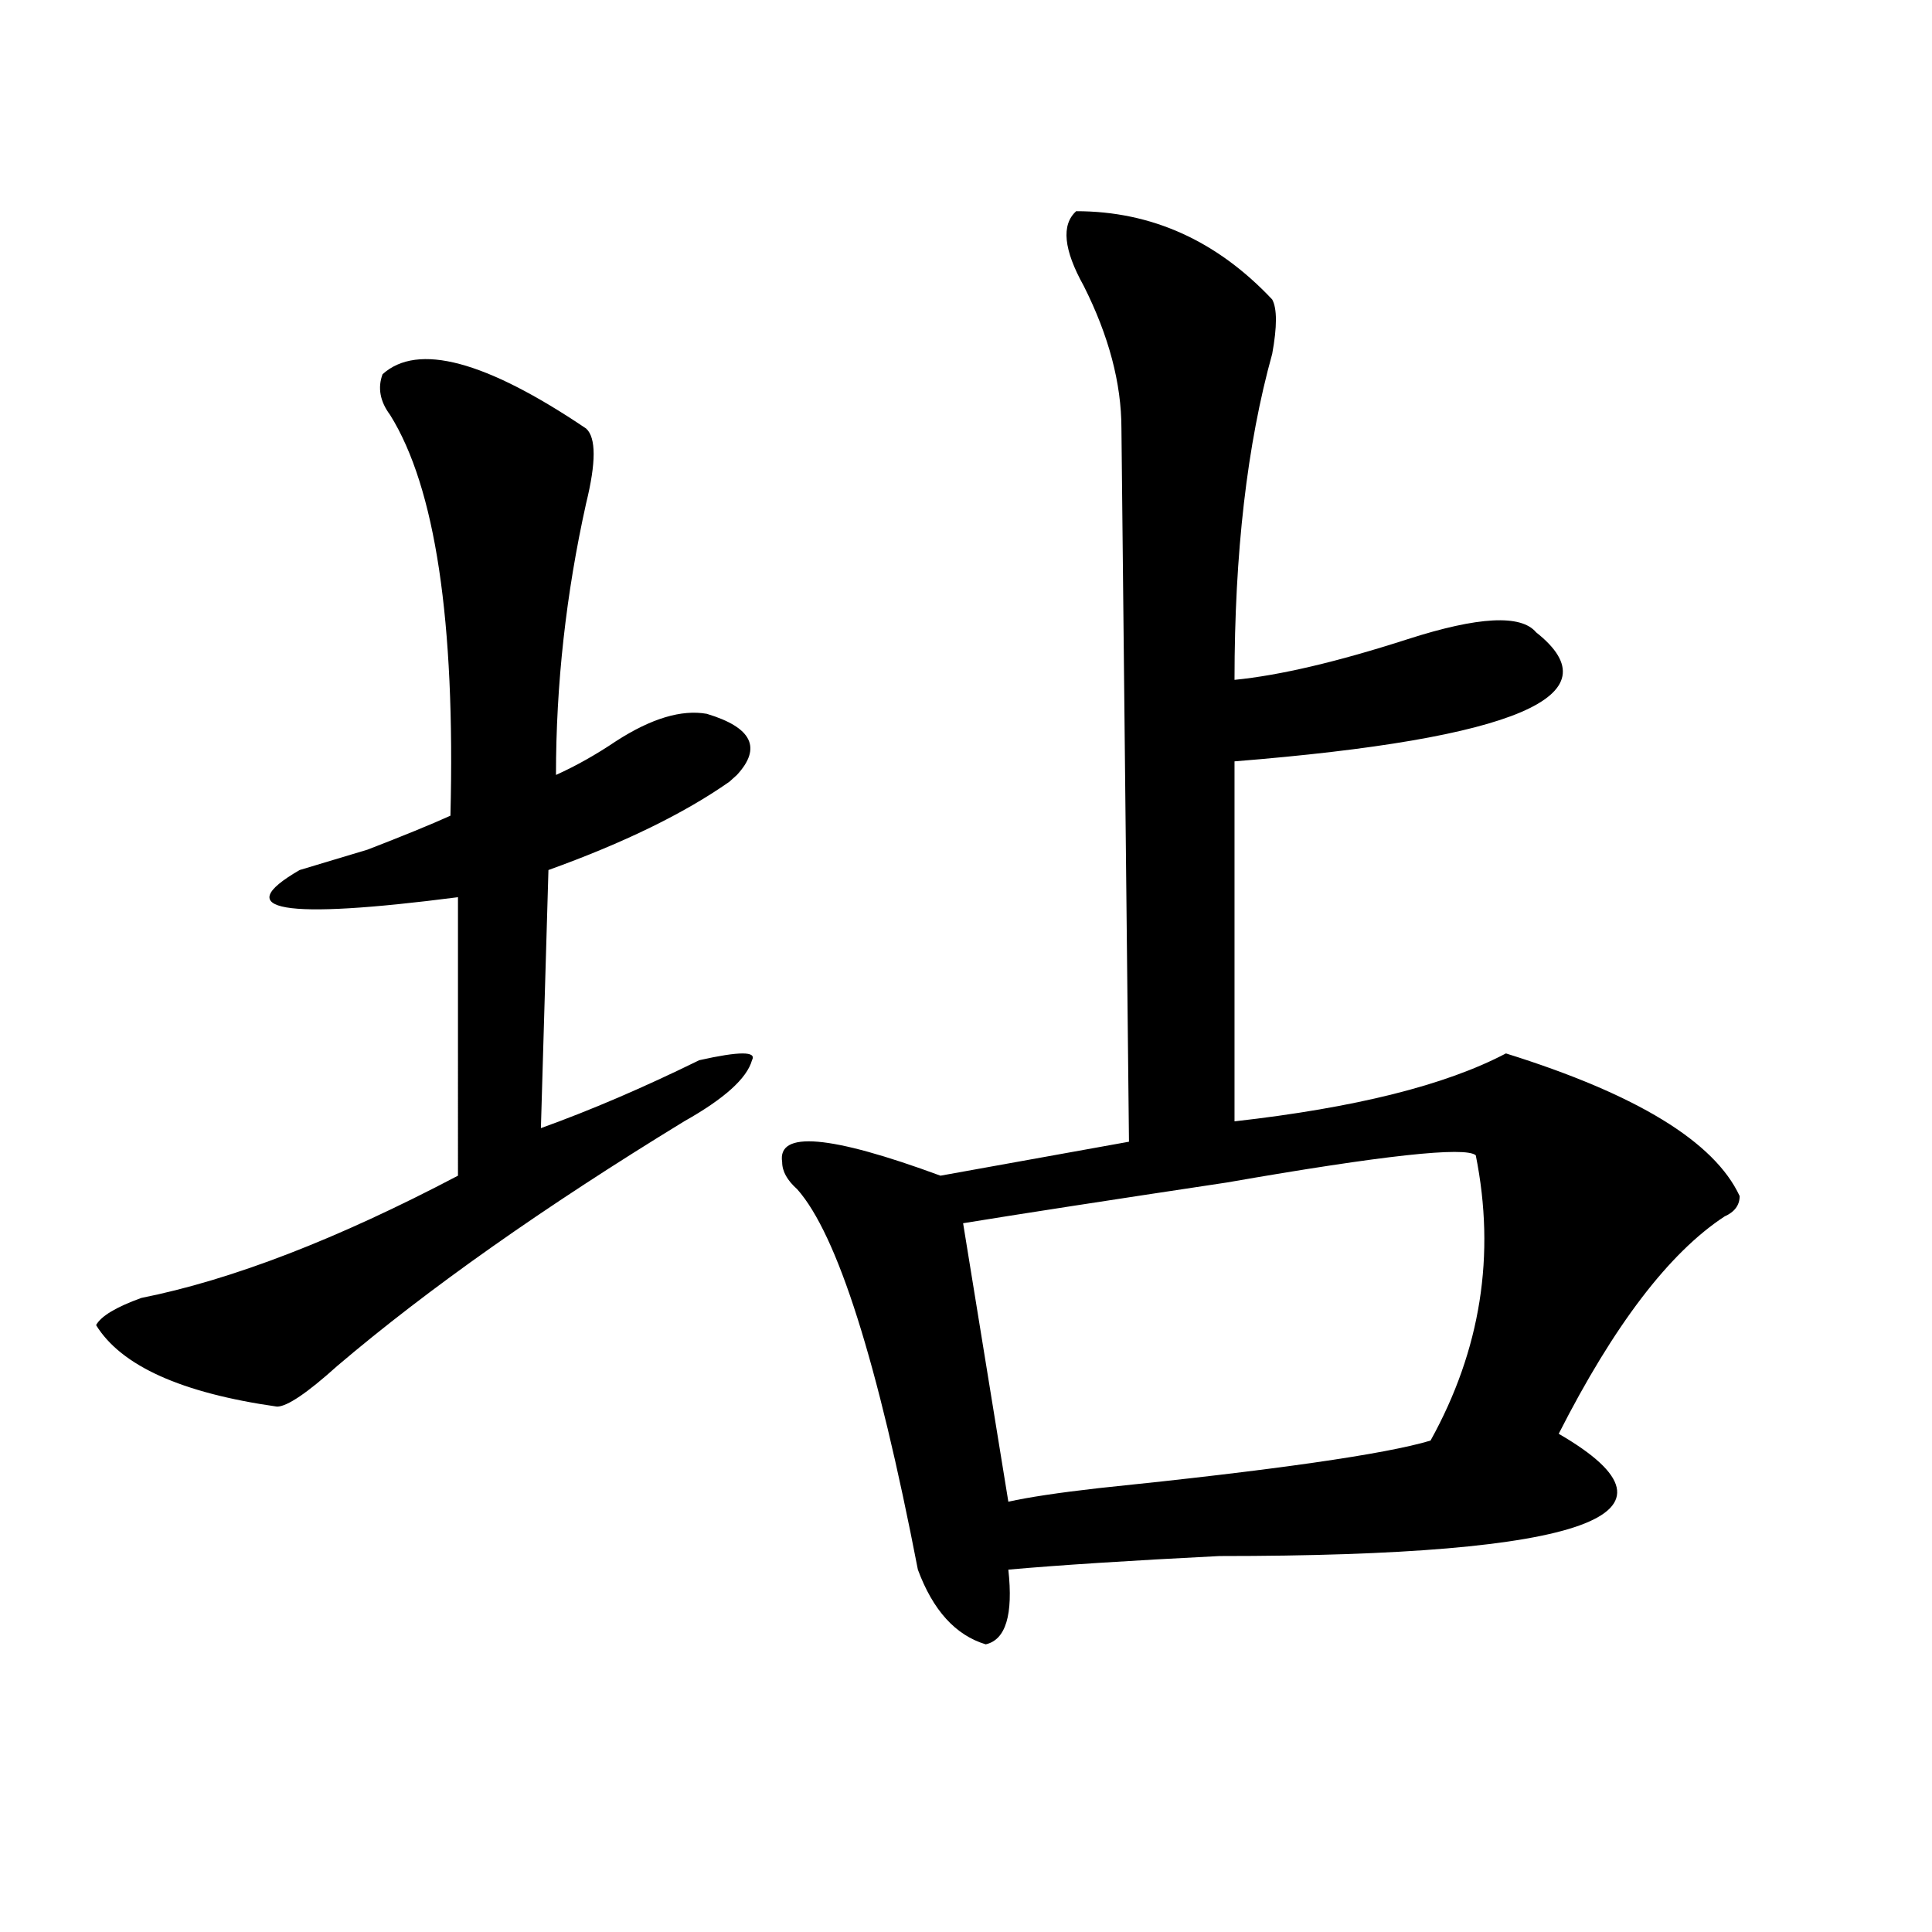
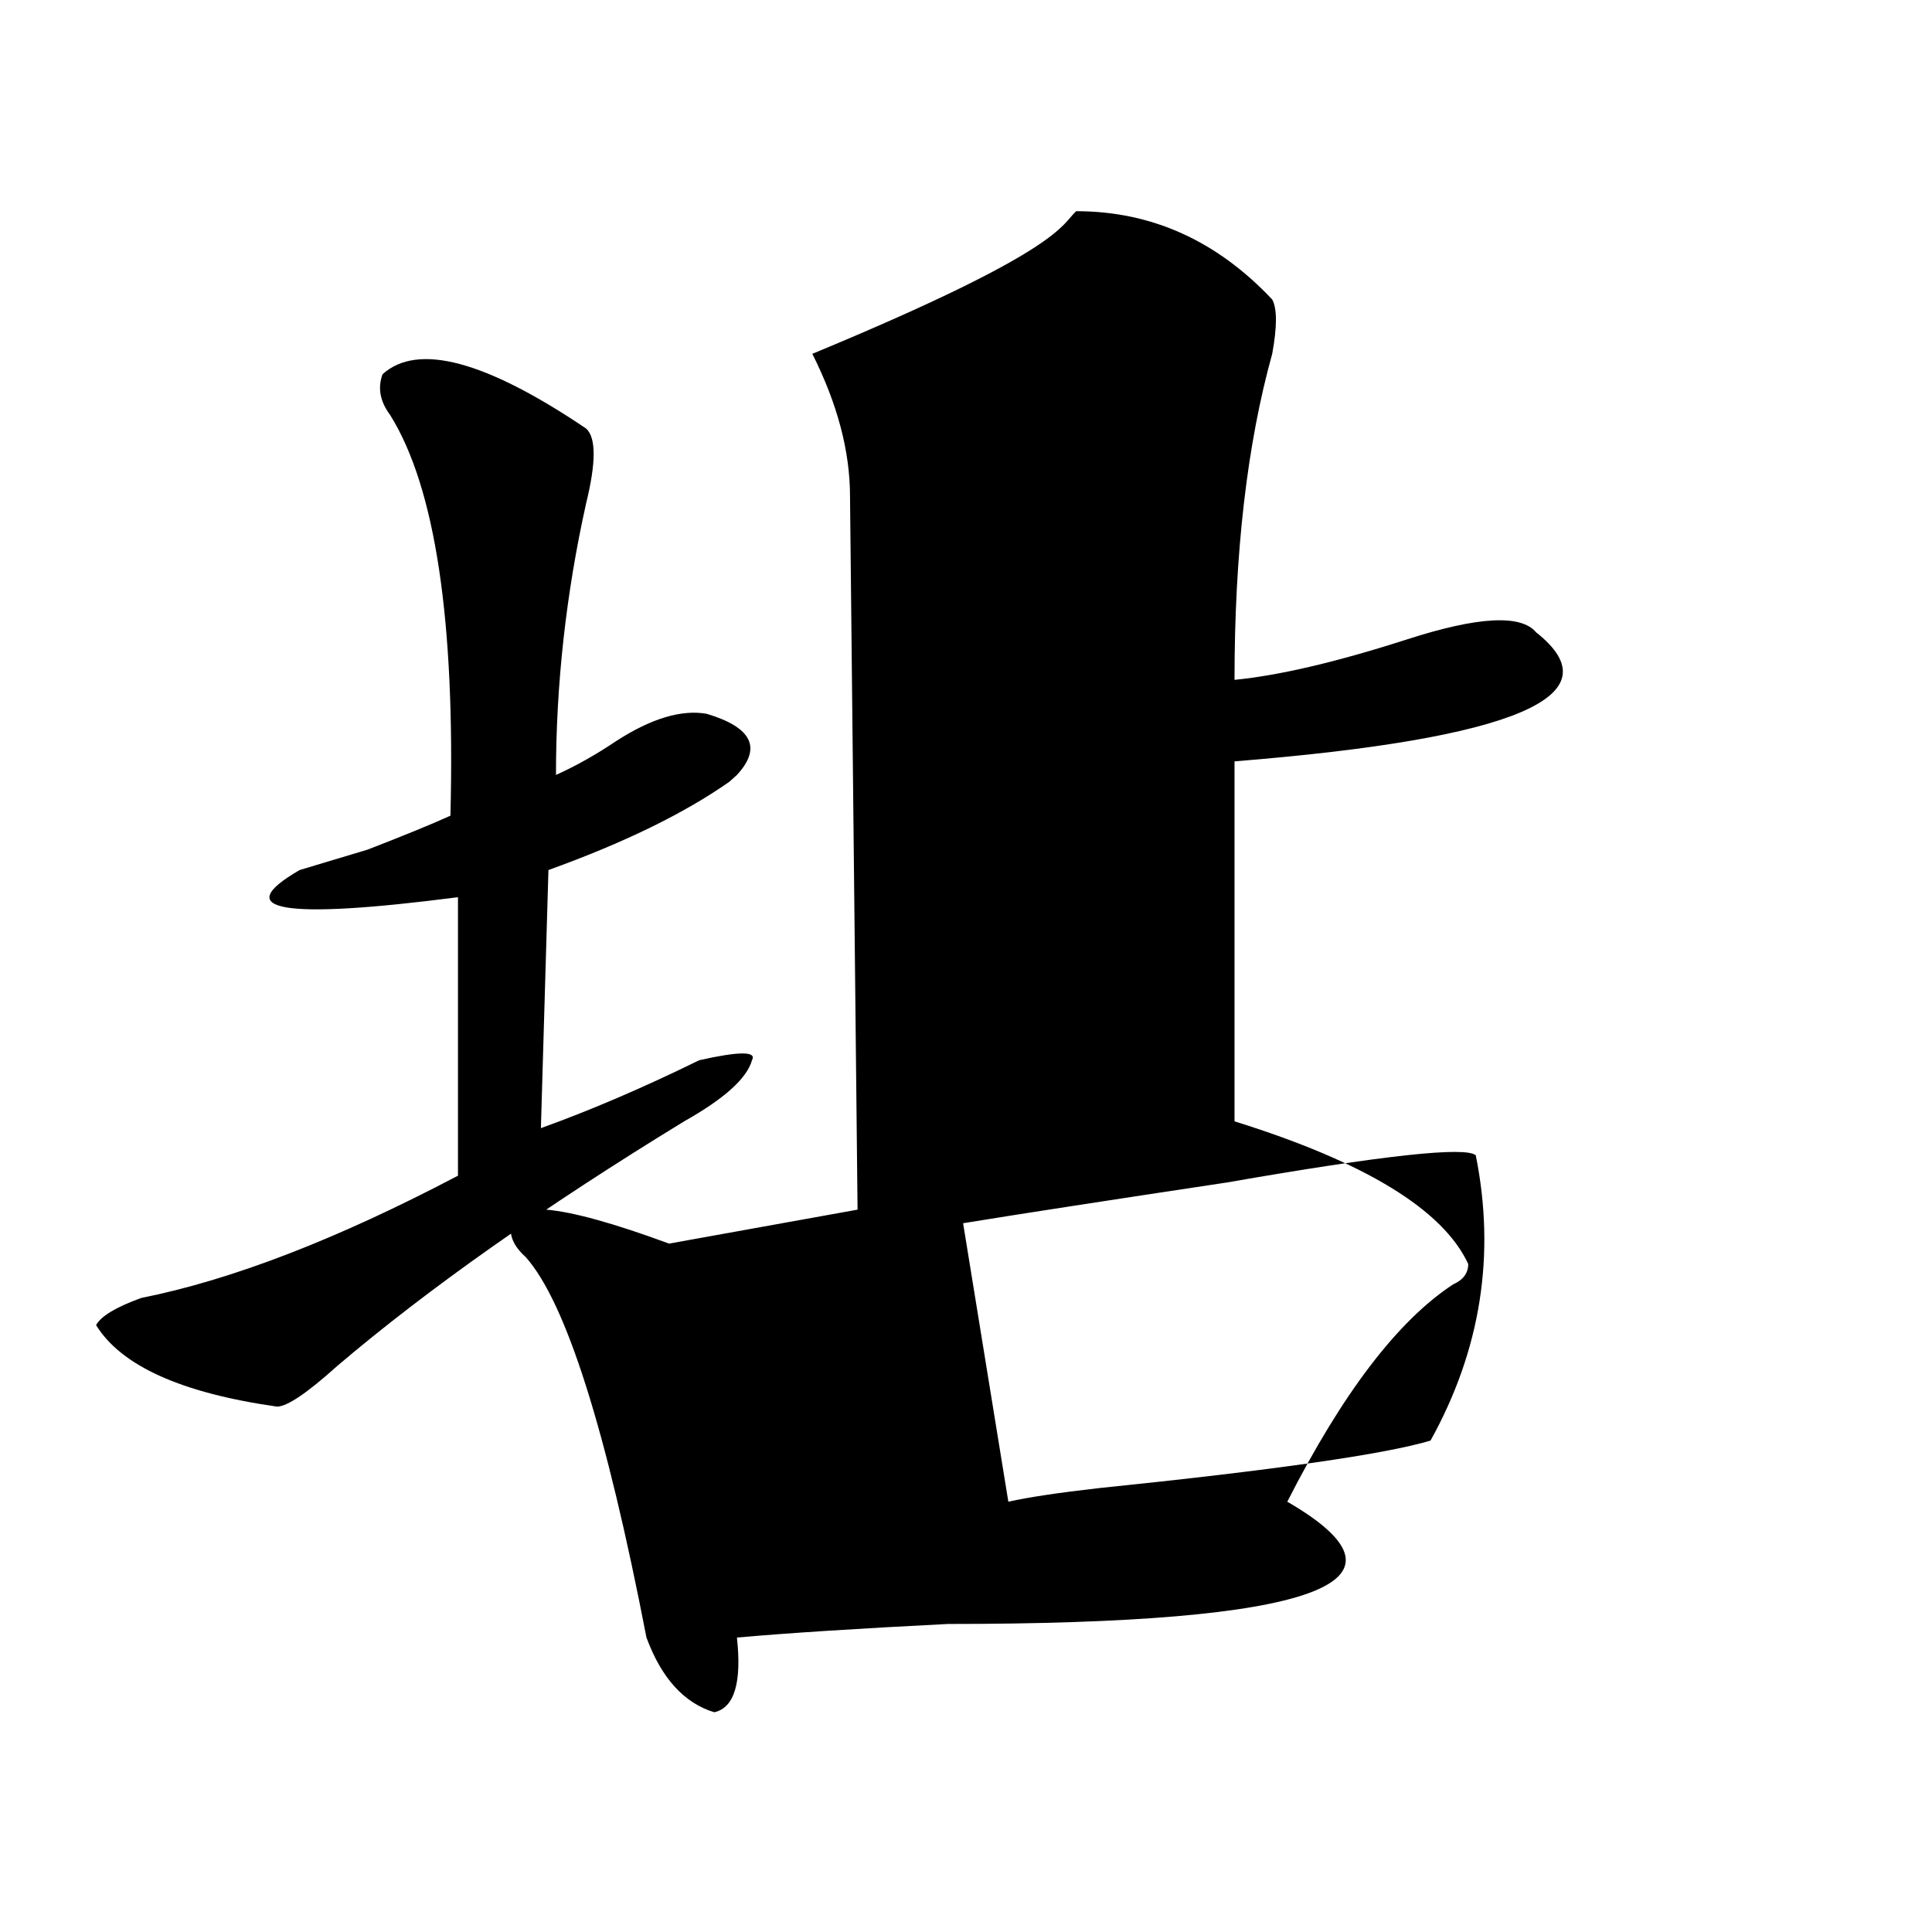
<svg xmlns="http://www.w3.org/2000/svg" version="1.1" id="图层_1" x="0px" y="0px" width="1000px" height="1000px" viewBox="0 0 1000 1000" enable-background="new 0 0 1000 1000" xml:space="preserve">
-   <path d="M198.02,193.688c18.17-16.37,53.292-7.031,105.363,28.125c5.184,4.724,5.184,17.578,0,38.672  c-10.426,46.911-15.609,93.769-15.609,140.625c10.366-4.669,20.793-10.547,31.219-17.578c18.171-11.7,33.78-16.37,46.828-14.063  c23.414,7.031,28.598,17.578,15.609,31.641l-3.902,3.516c-23.414,16.425-54.633,31.641-93.656,45.703l-3.902,133.594  c25.976-9.339,53.292-21.094,81.949-35.156c20.793-4.669,29.878-4.669,27.316,0c-2.621,9.394-14.328,19.94-35.121,31.641  c-72.863,44.55-132.679,86.737-179.507,126.563c-15.609,14.063-26.036,21.094-31.219,21.094  c-49.45-7.031-80.668-21.094-93.656-42.188c2.561-4.669,10.366-9.339,23.414-14.063c46.828-9.339,101.461-30.433,163.898-63.281  V464.391c-91.095,11.755-118.411,7.031-81.949-14.063c7.805-2.308,19.512-5.823,35.121-10.547  c18.17-7.031,32.5-12.854,42.926-17.578c2.561-100.745-7.805-169.903-31.219-207.422C196.679,207.75,195.398,200.719,198.02,193.688  z M557.035,109.313c39.023,0,72.804,15.271,101.461,45.703c2.562,4.724,2.562,14.063,0,28.125  c-13.048,46.911-19.512,103.161-19.512,168.75c23.414-2.308,53.292-9.339,89.754-21.094c36.402-11.7,58.535-12.854,66.34-3.516  c41.585,32.849-10.426,55.097-156.094,66.797v186.328c62.438-7.031,109.266-18.731,140.484-35.156  c67.621,21.094,107.925,45.703,120.973,73.828c0,4.724-2.621,8.239-7.805,10.547c-28.657,18.786-57.254,56.25-85.852,112.5  c72.804,42.188,14.269,63.281-175.605,63.281c-46.828,2.362-83.29,4.724-109.266,7.031c2.562,23.4-1.341,36.31-11.707,38.672  c-15.609-4.725-27.316-17.578-35.121-38.672c-20.853-107.776-41.645-173.419-62.438-196.875c-5.243-4.669-7.805-9.339-7.805-14.063  c-2.621-16.37,24.695-14.063,81.949,7.031l97.559-17.578l-3.902-369.141c0-23.401-6.523-48.011-19.512-73.828  C550.512,129.252,549.23,116.344,557.035,109.313z M763.859,597.984c-5.243-4.669-48.169,0-128.777,14.063  c-62.438,9.394-107.984,16.425-136.582,21.094l23.414,144.141c10.366-2.308,25.976-4.669,46.828-7.031  c91.035-9.339,148.289-17.578,171.703-24.609C766.421,698.784,774.226,649.565,763.859,597.984z" />
+   <path d="M198.02,193.688c18.17-16.37,53.292-7.031,105.363,28.125c5.184,4.724,5.184,17.578,0,38.672  c-10.426,46.911-15.609,93.769-15.609,140.625c10.366-4.669,20.793-10.547,31.219-17.578c18.171-11.7,33.78-16.37,46.828-14.063  c23.414,7.031,28.598,17.578,15.609,31.641l-3.902,3.516c-23.414,16.425-54.633,31.641-93.656,45.703l-3.902,133.594  c25.976-9.339,53.292-21.094,81.949-35.156c20.793-4.669,29.878-4.669,27.316,0c-2.621,9.394-14.328,19.94-35.121,31.641  c-72.863,44.55-132.679,86.737-179.507,126.563c-15.609,14.063-26.036,21.094-31.219,21.094  c-49.45-7.031-80.668-21.094-93.656-42.188c2.561-4.669,10.366-9.339,23.414-14.063c46.828-9.339,101.461-30.433,163.898-63.281  V464.391c-91.095,11.755-118.411,7.031-81.949-14.063c7.805-2.308,19.512-5.823,35.121-10.547  c18.17-7.031,32.5-12.854,42.926-17.578c2.561-100.745-7.805-169.903-31.219-207.422C196.679,207.75,195.398,200.719,198.02,193.688  z M557.035,109.313c39.023,0,72.804,15.271,101.461,45.703c2.562,4.724,2.562,14.063,0,28.125  c-13.048,46.911-19.512,103.161-19.512,168.75c23.414-2.308,53.292-9.339,89.754-21.094c36.402-11.7,58.535-12.854,66.34-3.516  c41.585,32.849-10.426,55.097-156.094,66.797v186.328c67.621,21.094,107.925,45.703,120.973,73.828c0,4.724-2.621,8.239-7.805,10.547c-28.657,18.786-57.254,56.25-85.852,112.5  c72.804,42.188,14.269,63.281-175.605,63.281c-46.828,2.362-83.29,4.724-109.266,7.031c2.562,23.4-1.341,36.31-11.707,38.672  c-15.609-4.725-27.316-17.578-35.121-38.672c-20.853-107.776-41.645-173.419-62.438-196.875c-5.243-4.669-7.805-9.339-7.805-14.063  c-2.621-16.37,24.695-14.063,81.949,7.031l97.559-17.578l-3.902-369.141c0-23.401-6.523-48.011-19.512-73.828  C550.512,129.252,549.23,116.344,557.035,109.313z M763.859,597.984c-5.243-4.669-48.169,0-128.777,14.063  c-62.438,9.394-107.984,16.425-136.582,21.094l23.414,144.141c10.366-2.308,25.976-4.669,46.828-7.031  c91.035-9.339,148.289-17.578,171.703-24.609C766.421,698.784,774.226,649.565,763.859,597.984z" />
</svg>